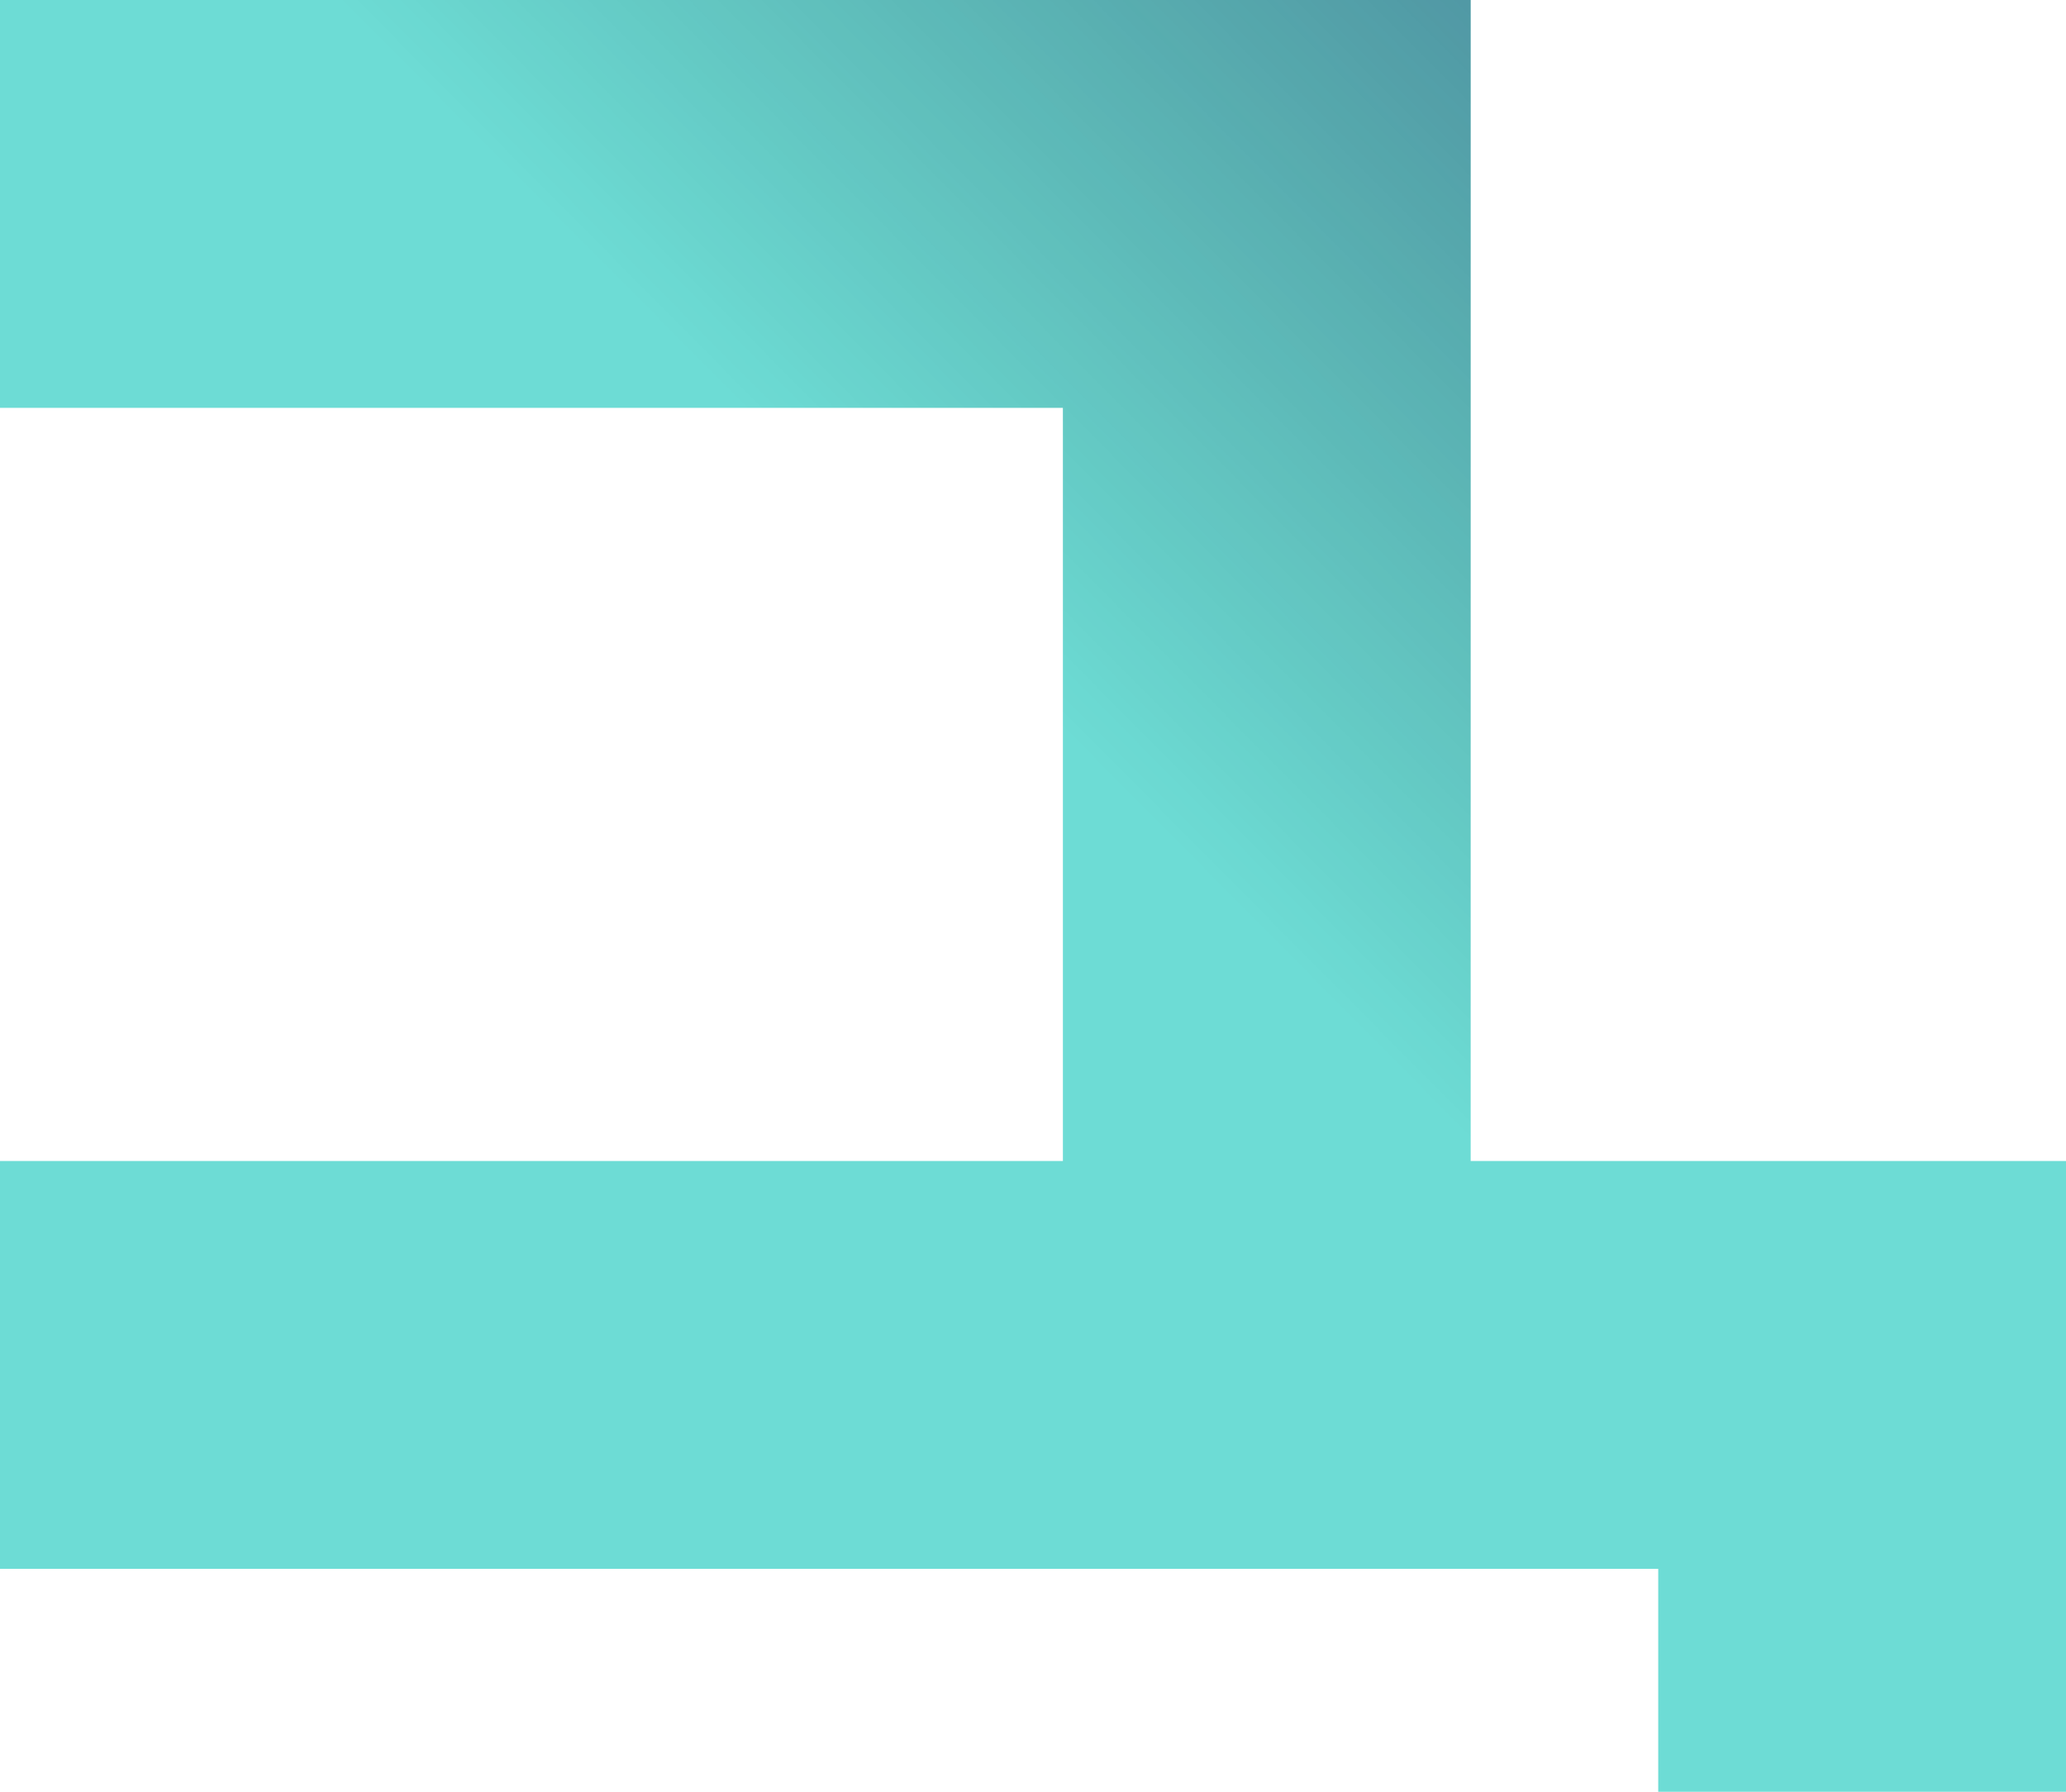
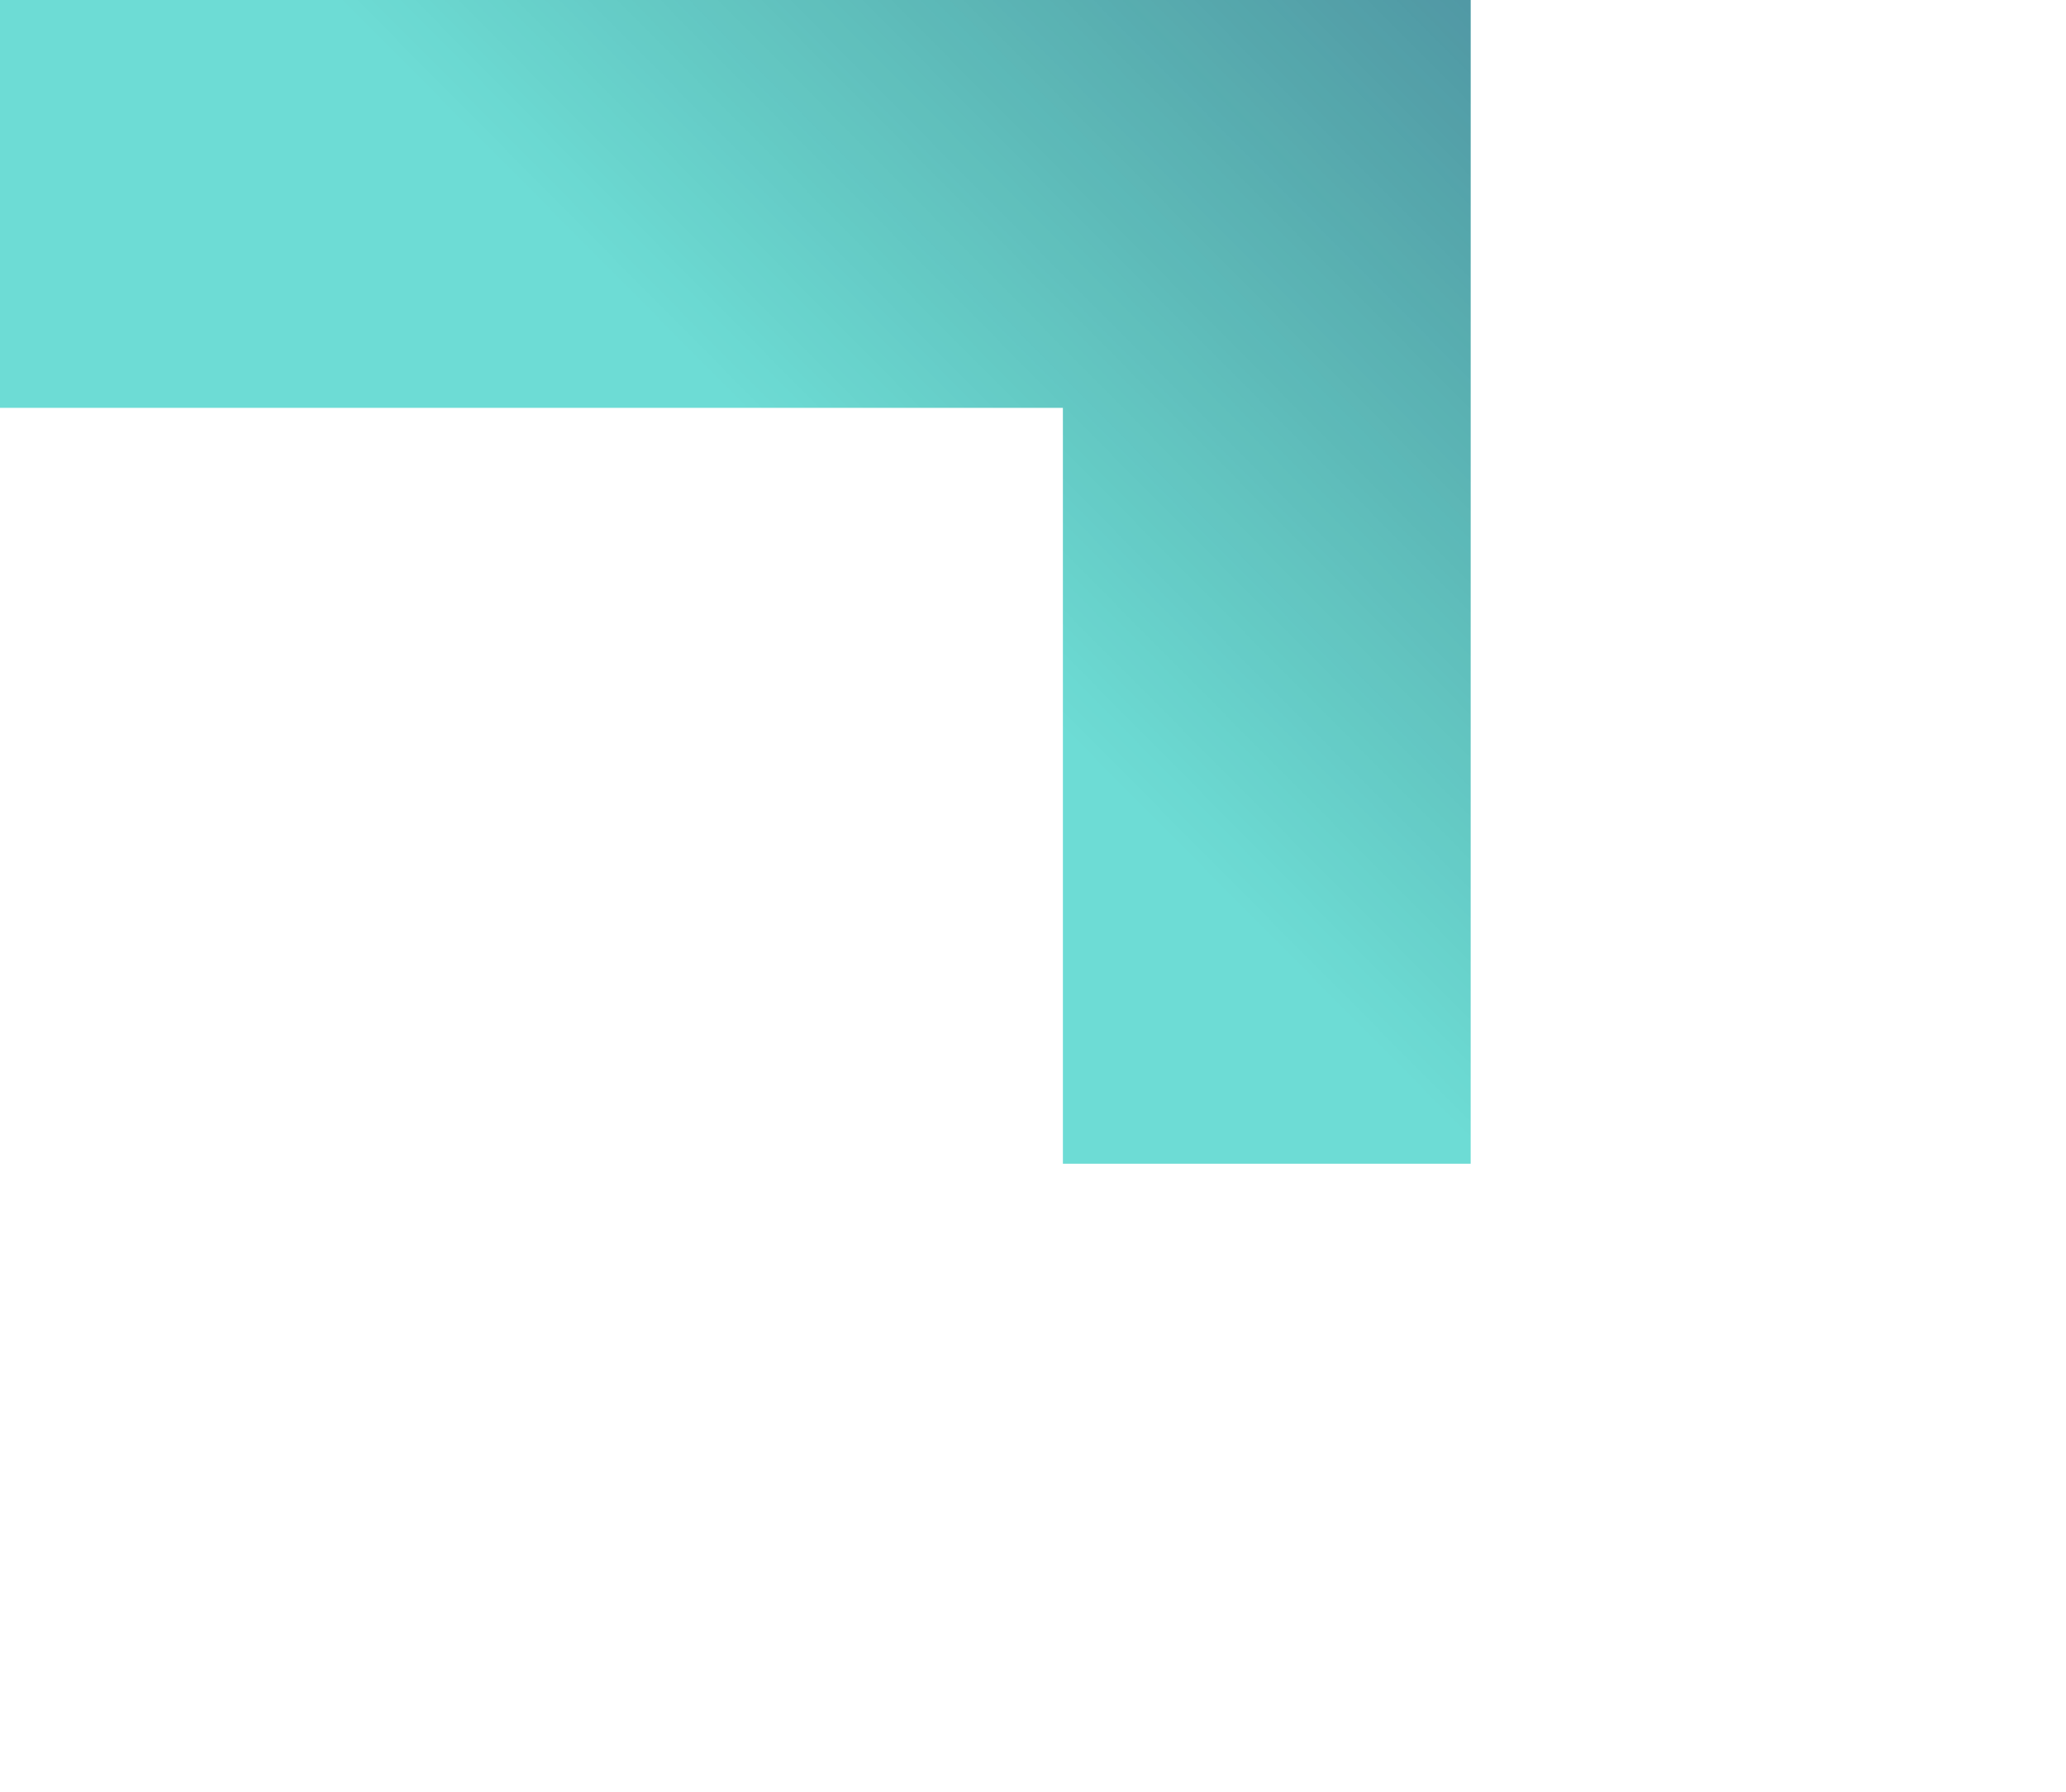
<svg xmlns="http://www.w3.org/2000/svg" width="760" height="659" viewBox="0 0 760 659" fill="none">
  <path fill-rule="evenodd" clip-rule="evenodd" d="M0 150H391V428H541V0H0V150Z" fill="#6DDCD5" />
  <path fill-rule="evenodd" clip-rule="evenodd" d="M0 150H391V428H541V0H0V150Z" fill="url(#paint0_linear_55_607)" fill-opacity="0.39" />
-   <path fill-rule="evenodd" clip-rule="evenodd" d="M760 427V659H610V577H0V427H760Z" fill="#6DDCD5" />
  <defs>
    <linearGradient id="paint0_linear_55_607" x1="318" y1="196" x2="584" y2="-68" gradientUnits="userSpaceOnUse">
      <stop stop-opacity="0" />
      <stop offset="1" stop-color="#150146" />
    </linearGradient>
  </defs>
</svg>